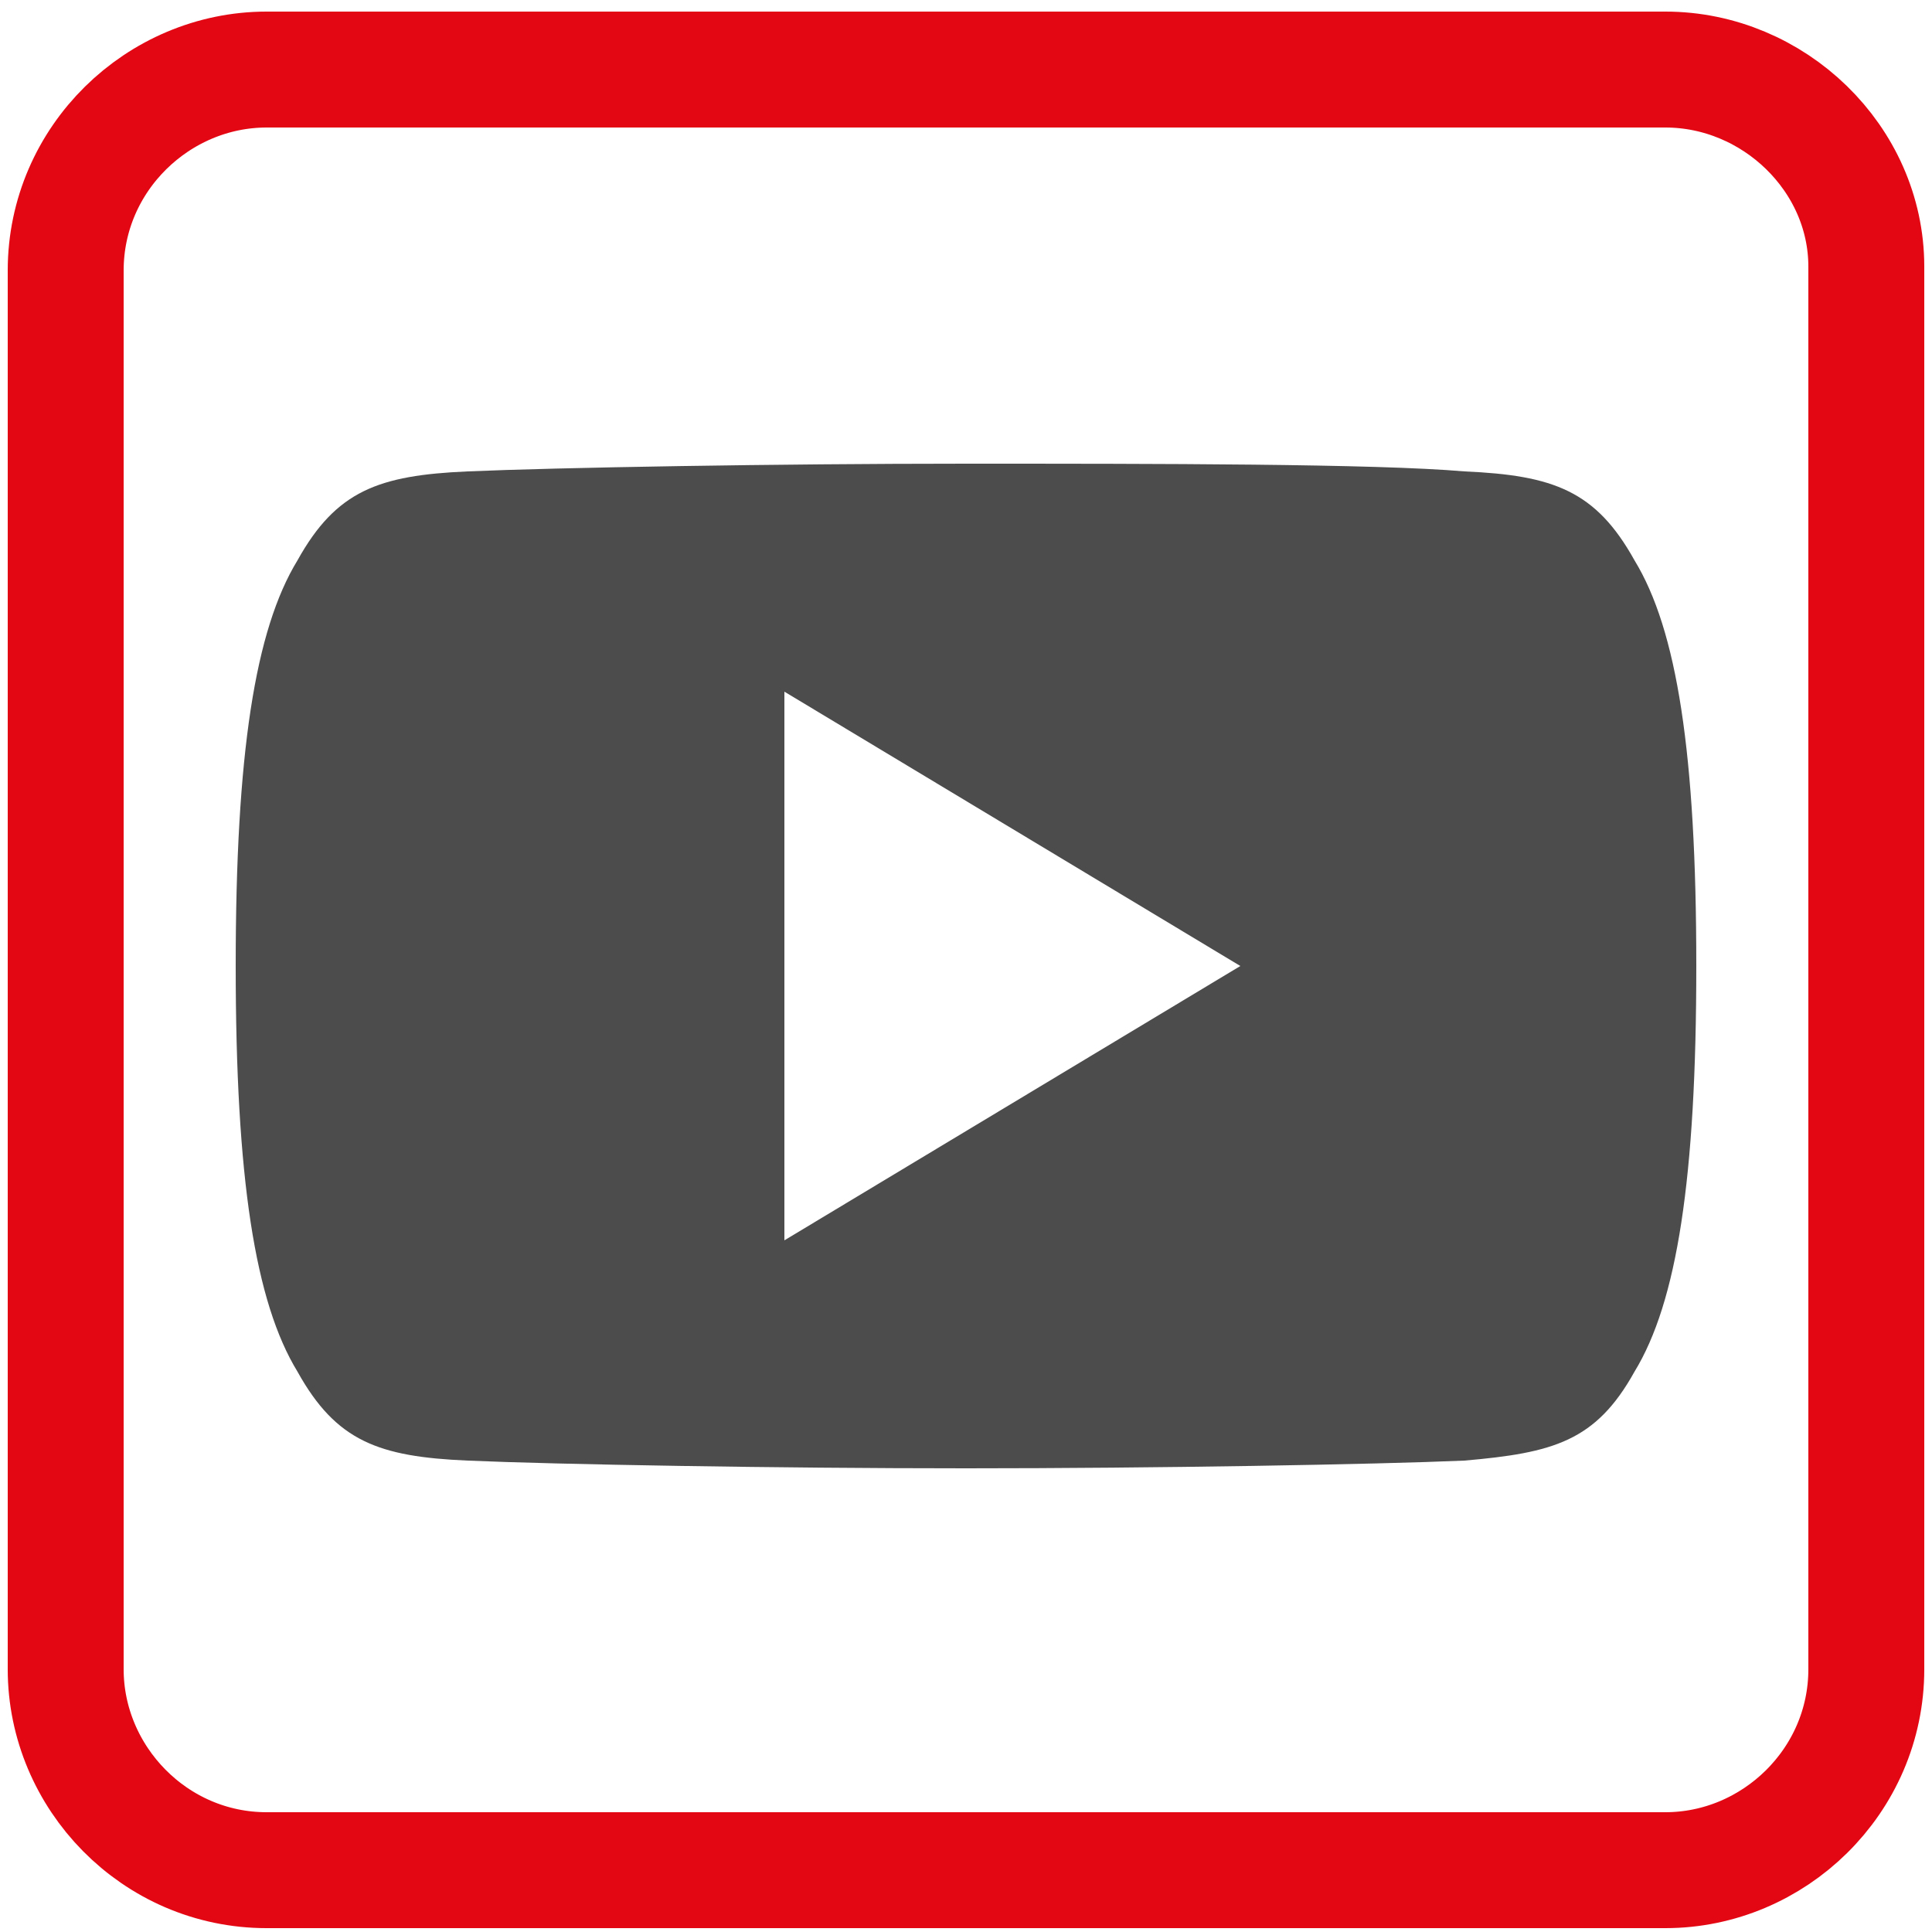
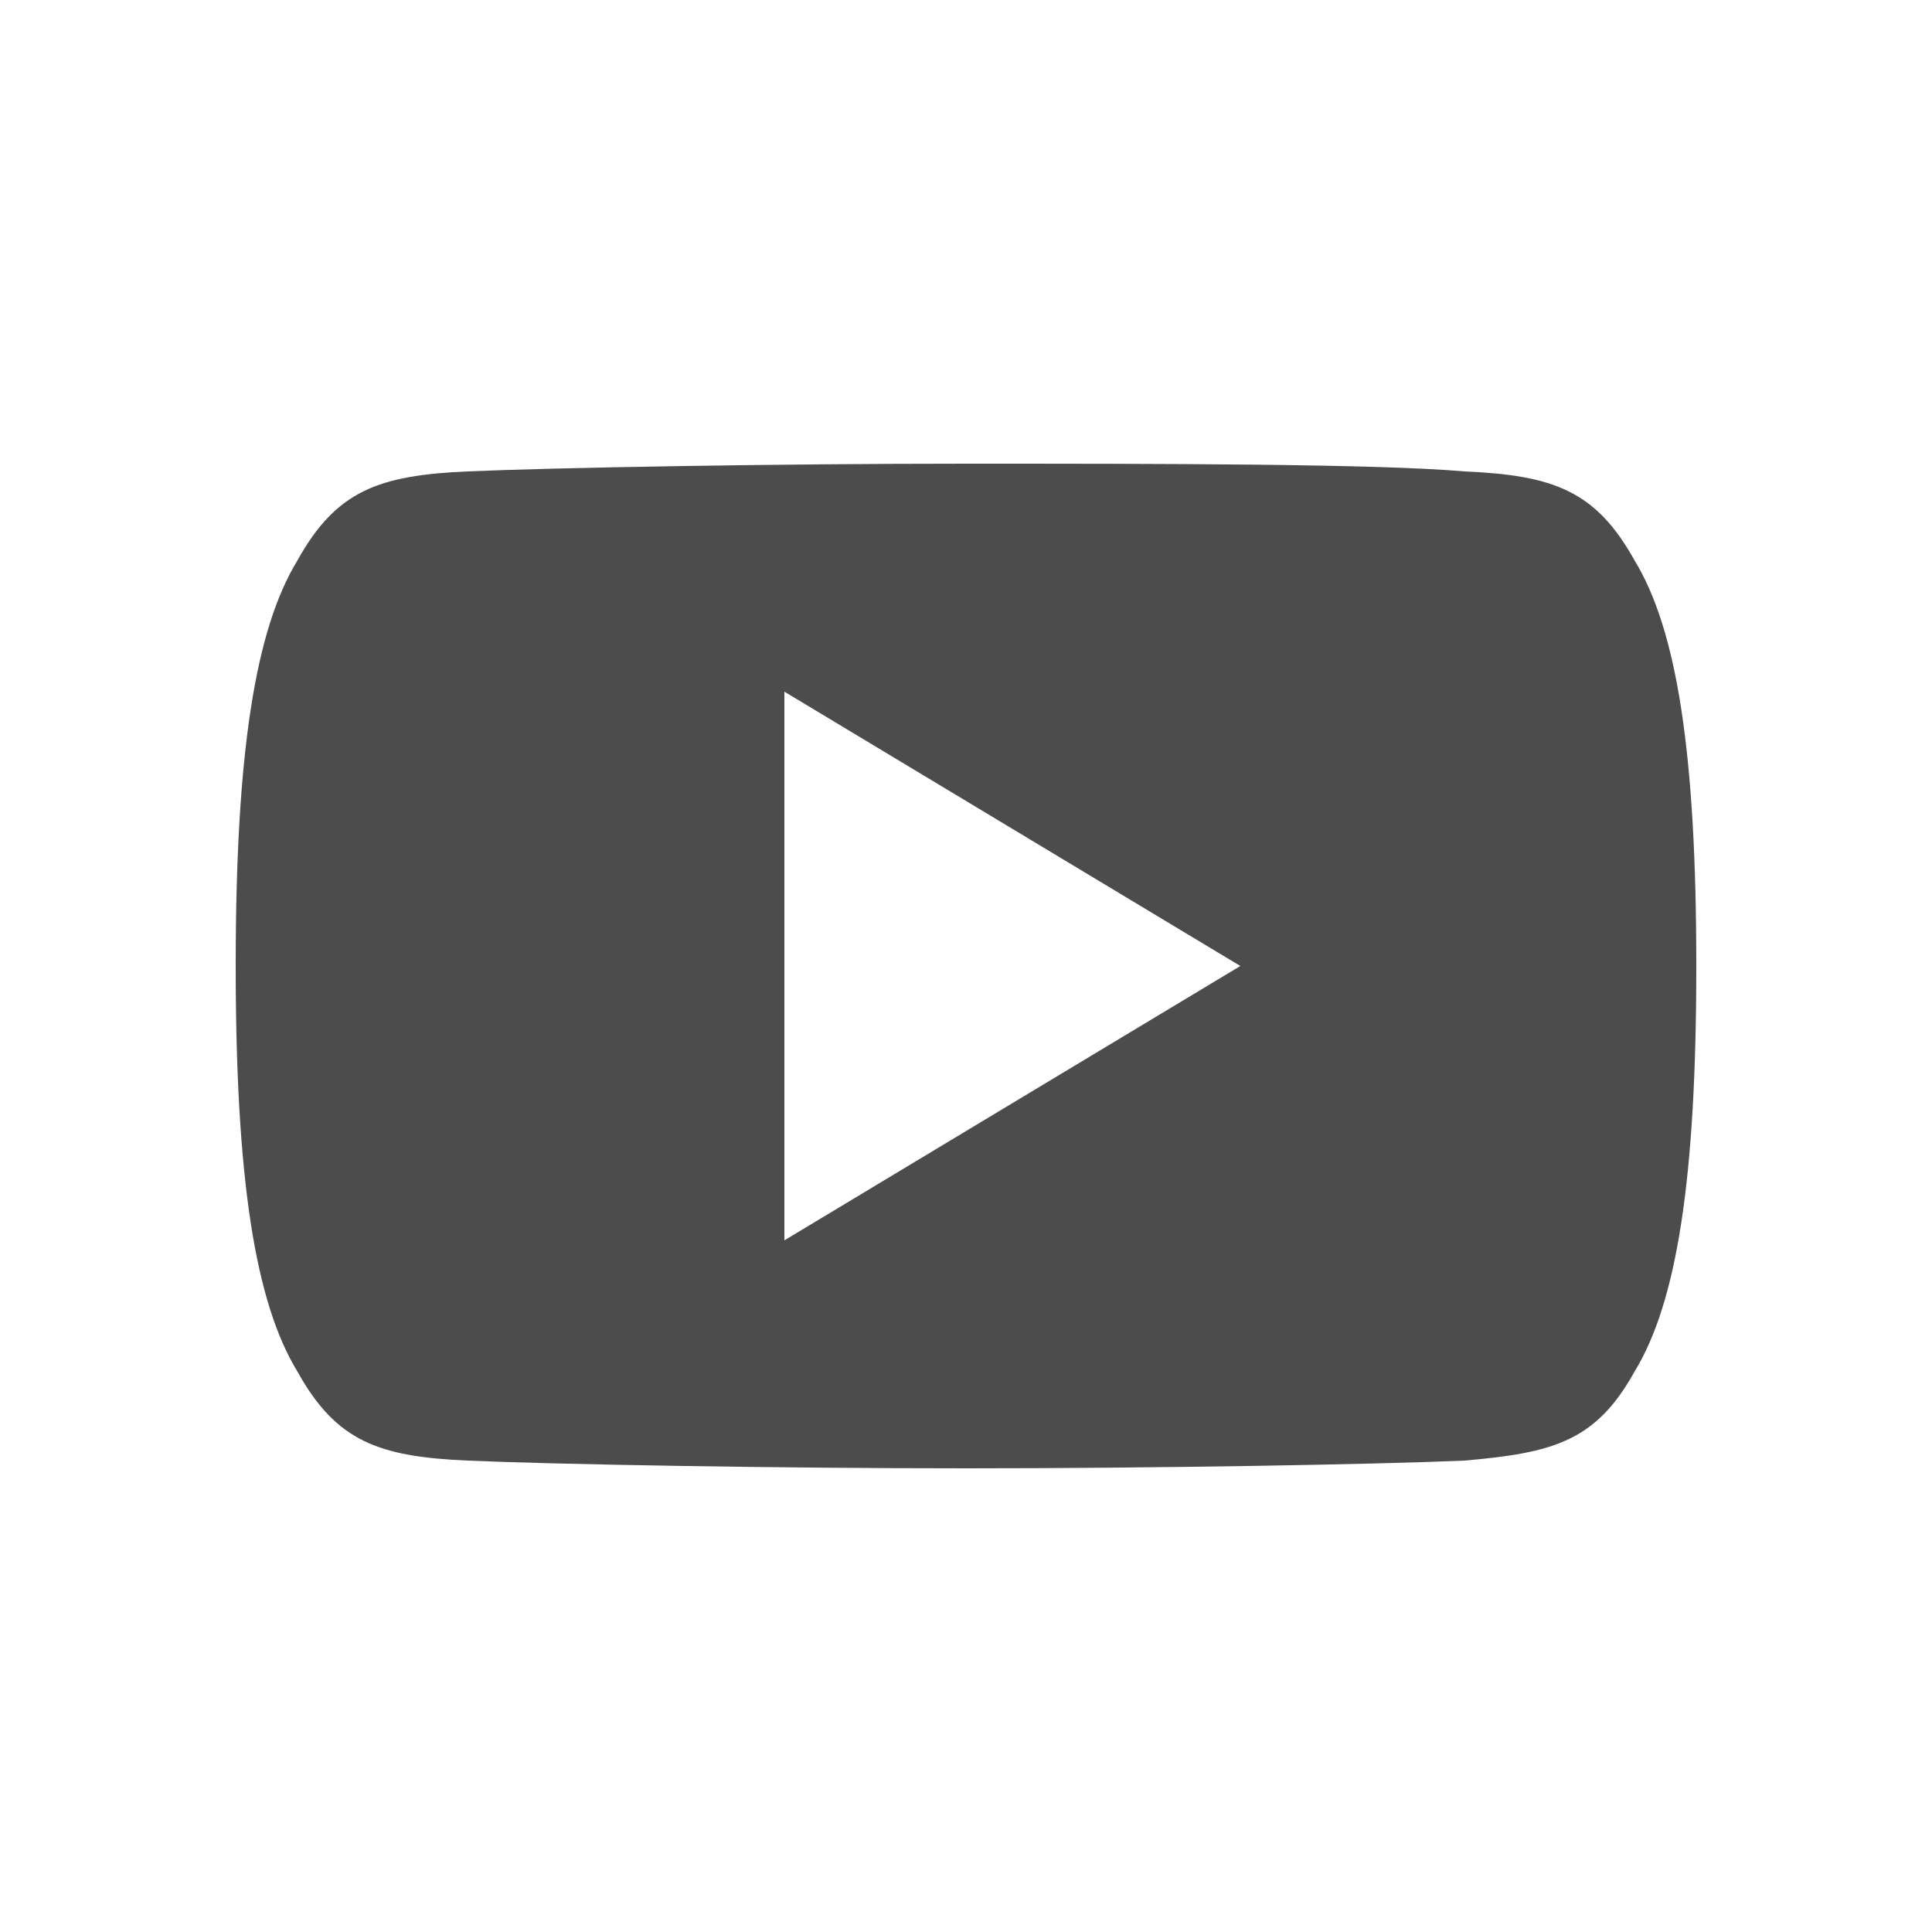
<svg xmlns="http://www.w3.org/2000/svg" version="1.1" id="Calque_1" x="0px" y="0px" viewBox="0 0 50 50" style="enable-background:new 0 0 50 50;" xml:space="preserve">
  <style type="text/css">
	.st0{fill:none;stroke:#E30613;stroke-width:3;stroke-linecap:round;stroke-linejoin:round;stroke-miterlimit:10;}
	.st1{fill:#4C4C4C;}
</style>
-   <path class="st0" d="M43.1,1.8H6.9c-2.8,0-5.2,2.3-5.2,5.2v36.2c0,2.8,2.3,5.2,5.2,5.2h36.2c2.8,0,5.2-2.3,5.2-5.2V6.9  C48.3,4.1,45.9,1.8,43.1,1.8z" />
  <g>
    <g>
      <path class="st1" d="M42.3,14.5c-1-1.8-2.1-2.2-4.4-2.3c-2.3-0.2-8-0.2-12.9-0.2c-4.9,0-10.6,0.1-12.9,0.2    c-2.3,0.1-3.4,0.5-4.4,2.3c-1.1,1.8-1.6,5-1.6,10.5c0,0,0,0,0,0c0,0,0,0,0,0v0c0,5.5,0.5,8.7,1.6,10.5c1,1.8,2.1,2.2,4.4,2.3    c2.3,0.1,8,0.2,12.9,0.2c4.9,0,10.6-0.1,12.9-0.2c2.3-0.2,3.4-0.5,4.4-2.3c1.1-1.8,1.6-5,1.6-10.5c0,0,0,0,0,0c0,0,0,0,0,0    C43.9,19.5,43.4,16.3,42.3,14.5z M20.3,32.1V17.9L32.1,25L20.3,32.1z" />
    </g>
  </g>
</svg>